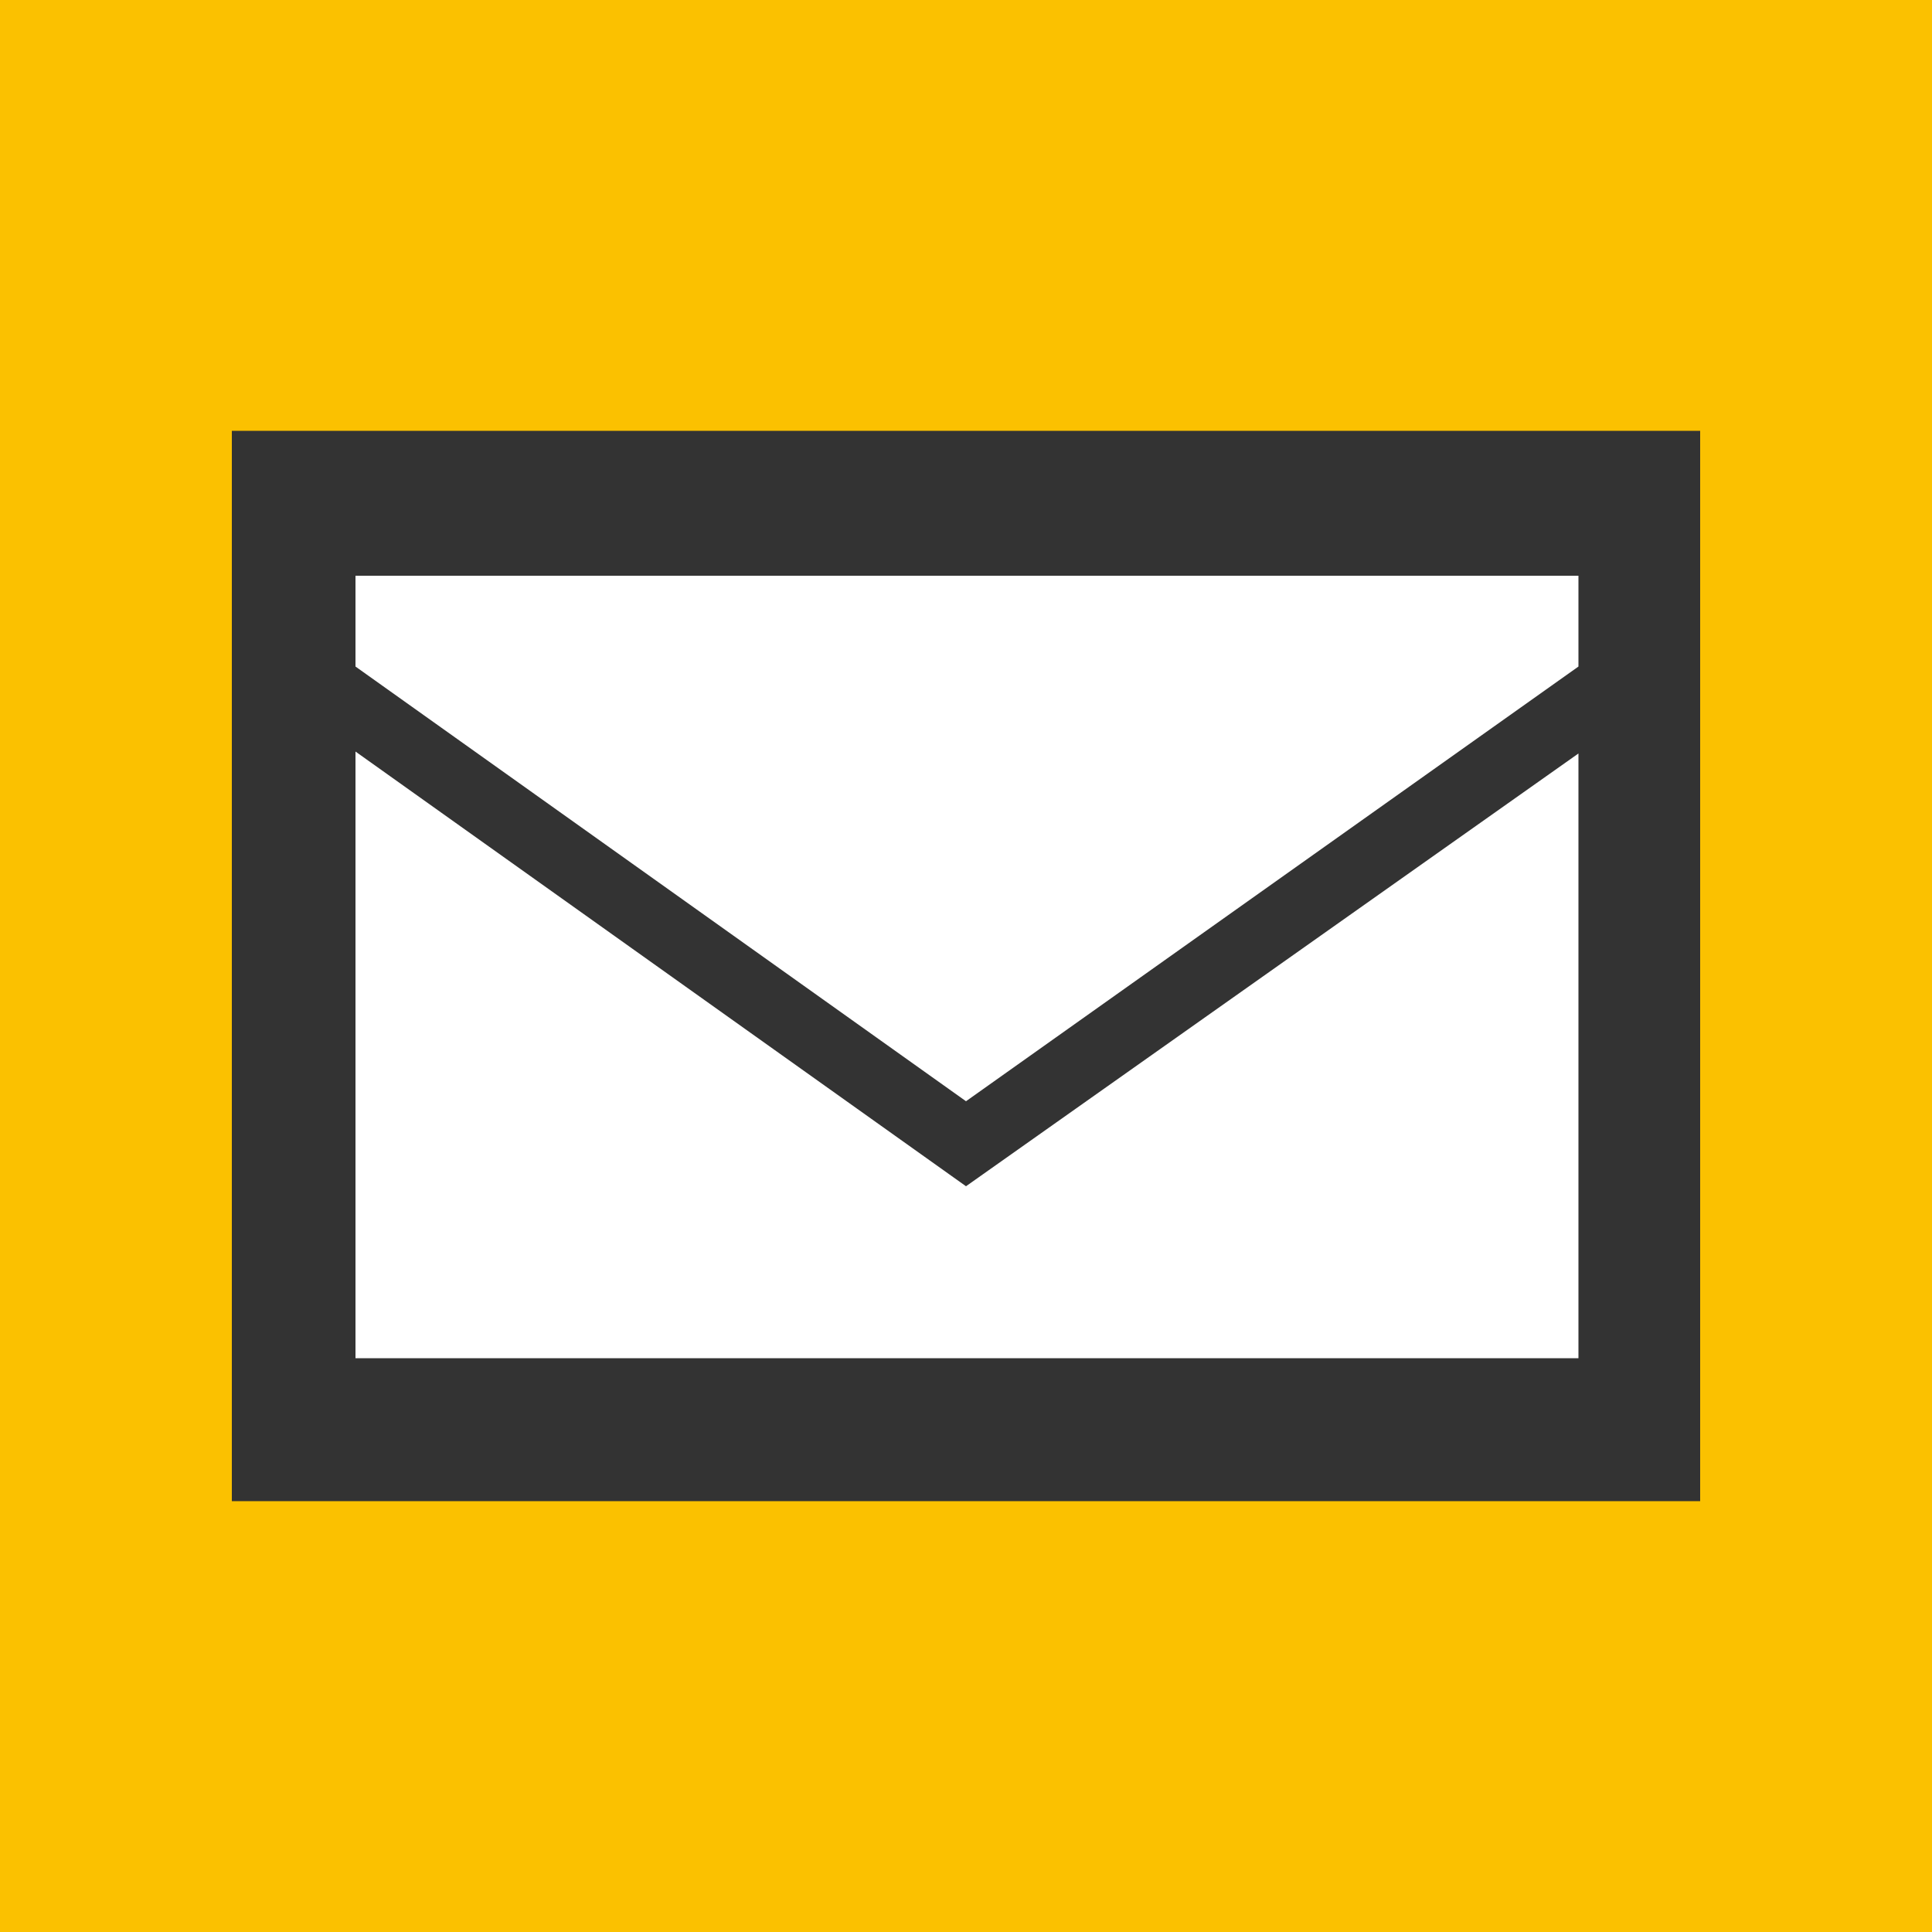
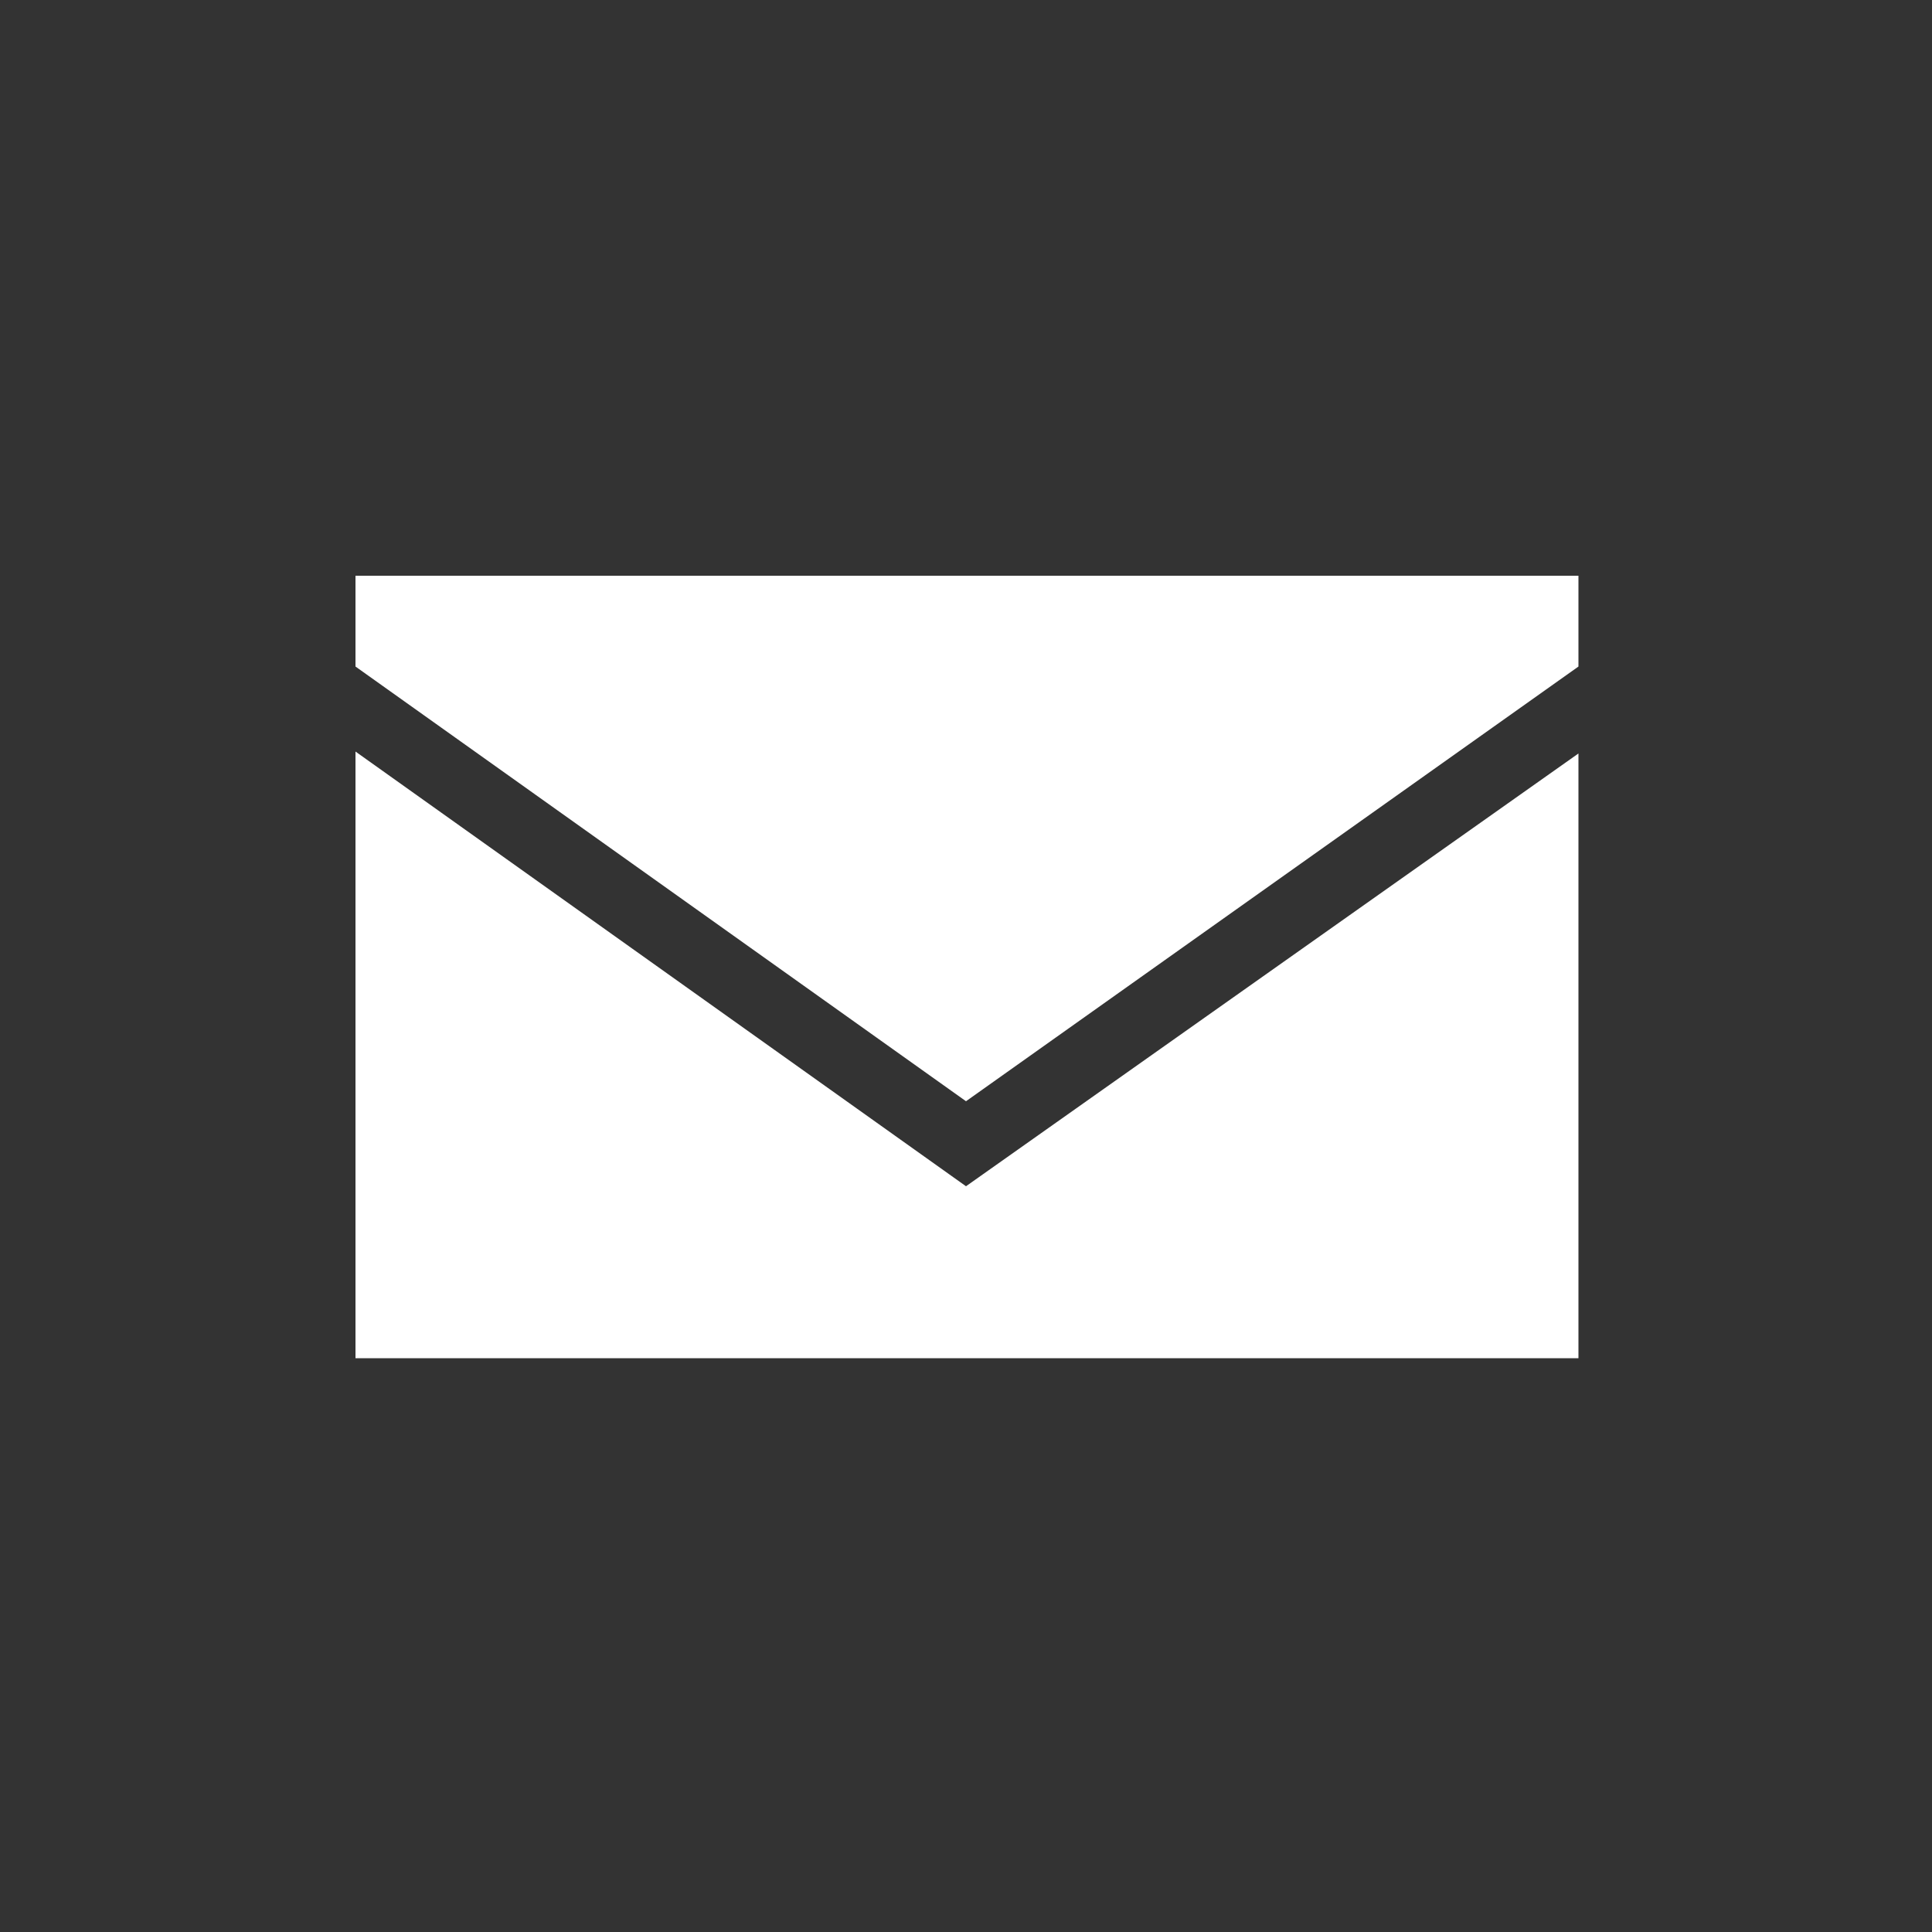
<svg xmlns="http://www.w3.org/2000/svg" width="50" height="50">
  <rect width="100%" height="100%" fill="#333333" stroke="none" />
-   <path d="M50 50V0H0v50h50M6 11.15h38v27.7H6z" fill="#fbc100" />
  <path d="M9.2 19.45v15.7h31.65V19.5L25 30.7 9.2 19.45m0-2.2L25 28.5l15.85-11.25V14.9H9.2z" fill="#fff" />
</svg>